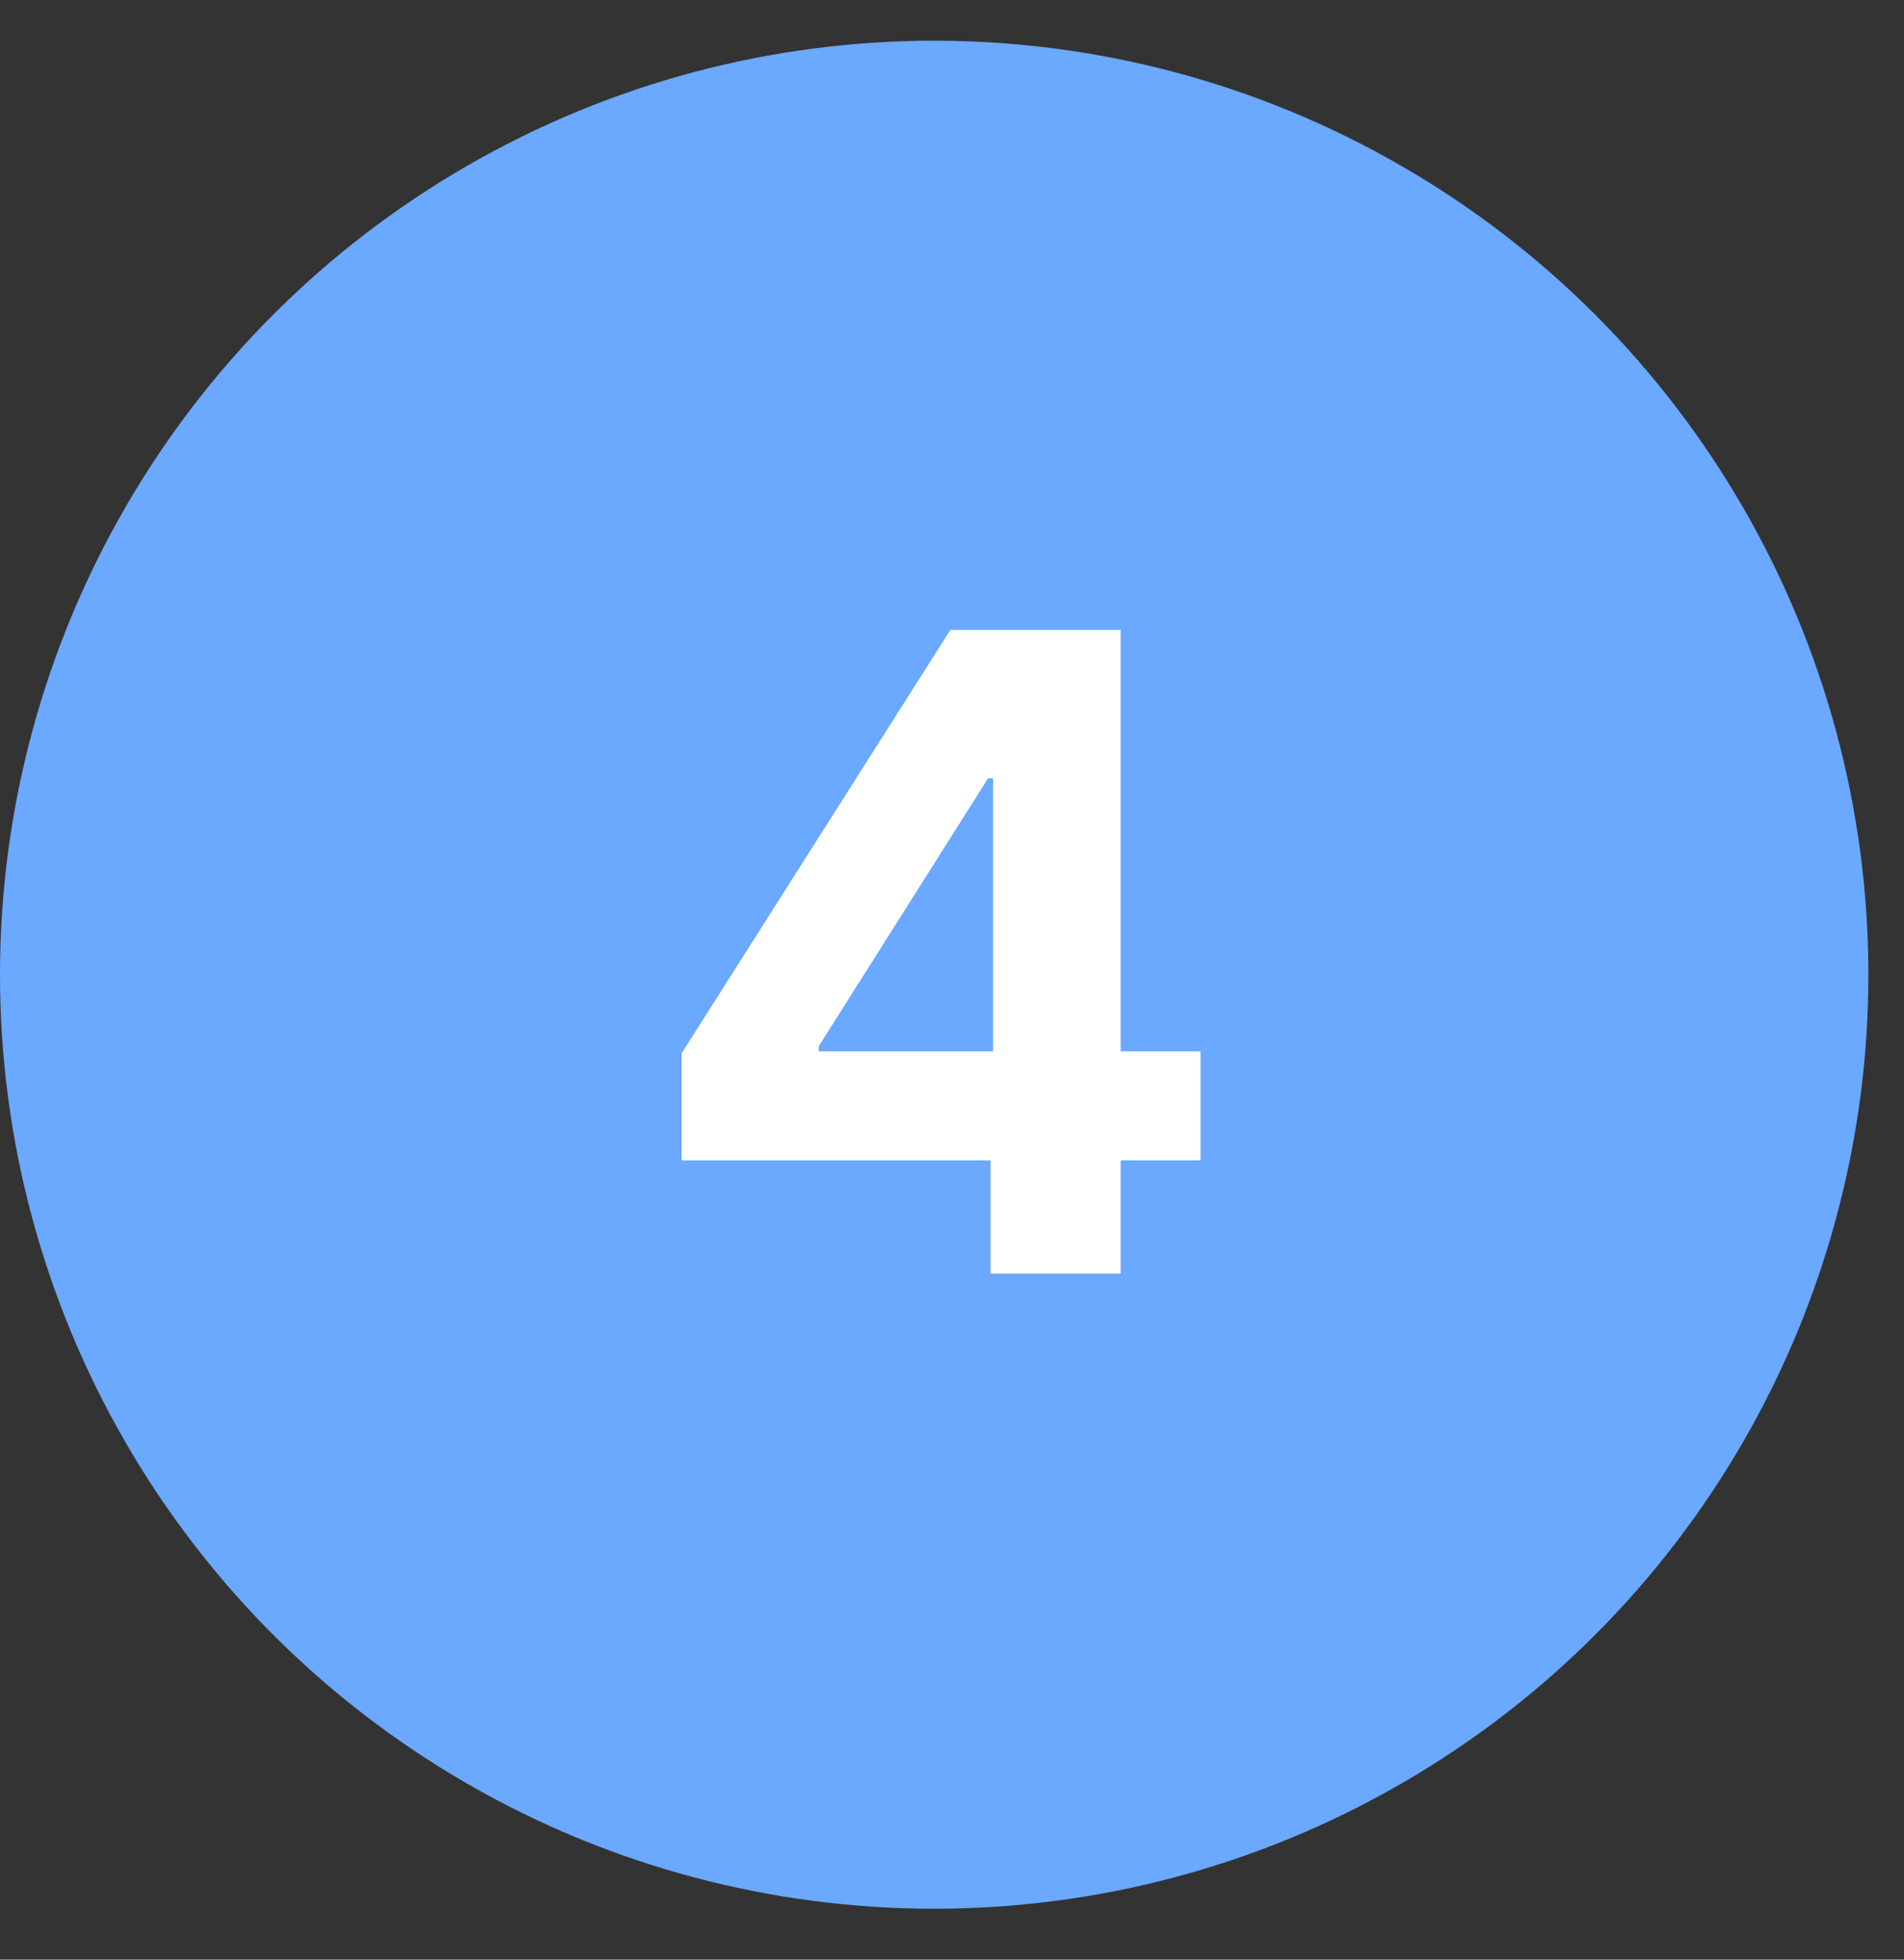
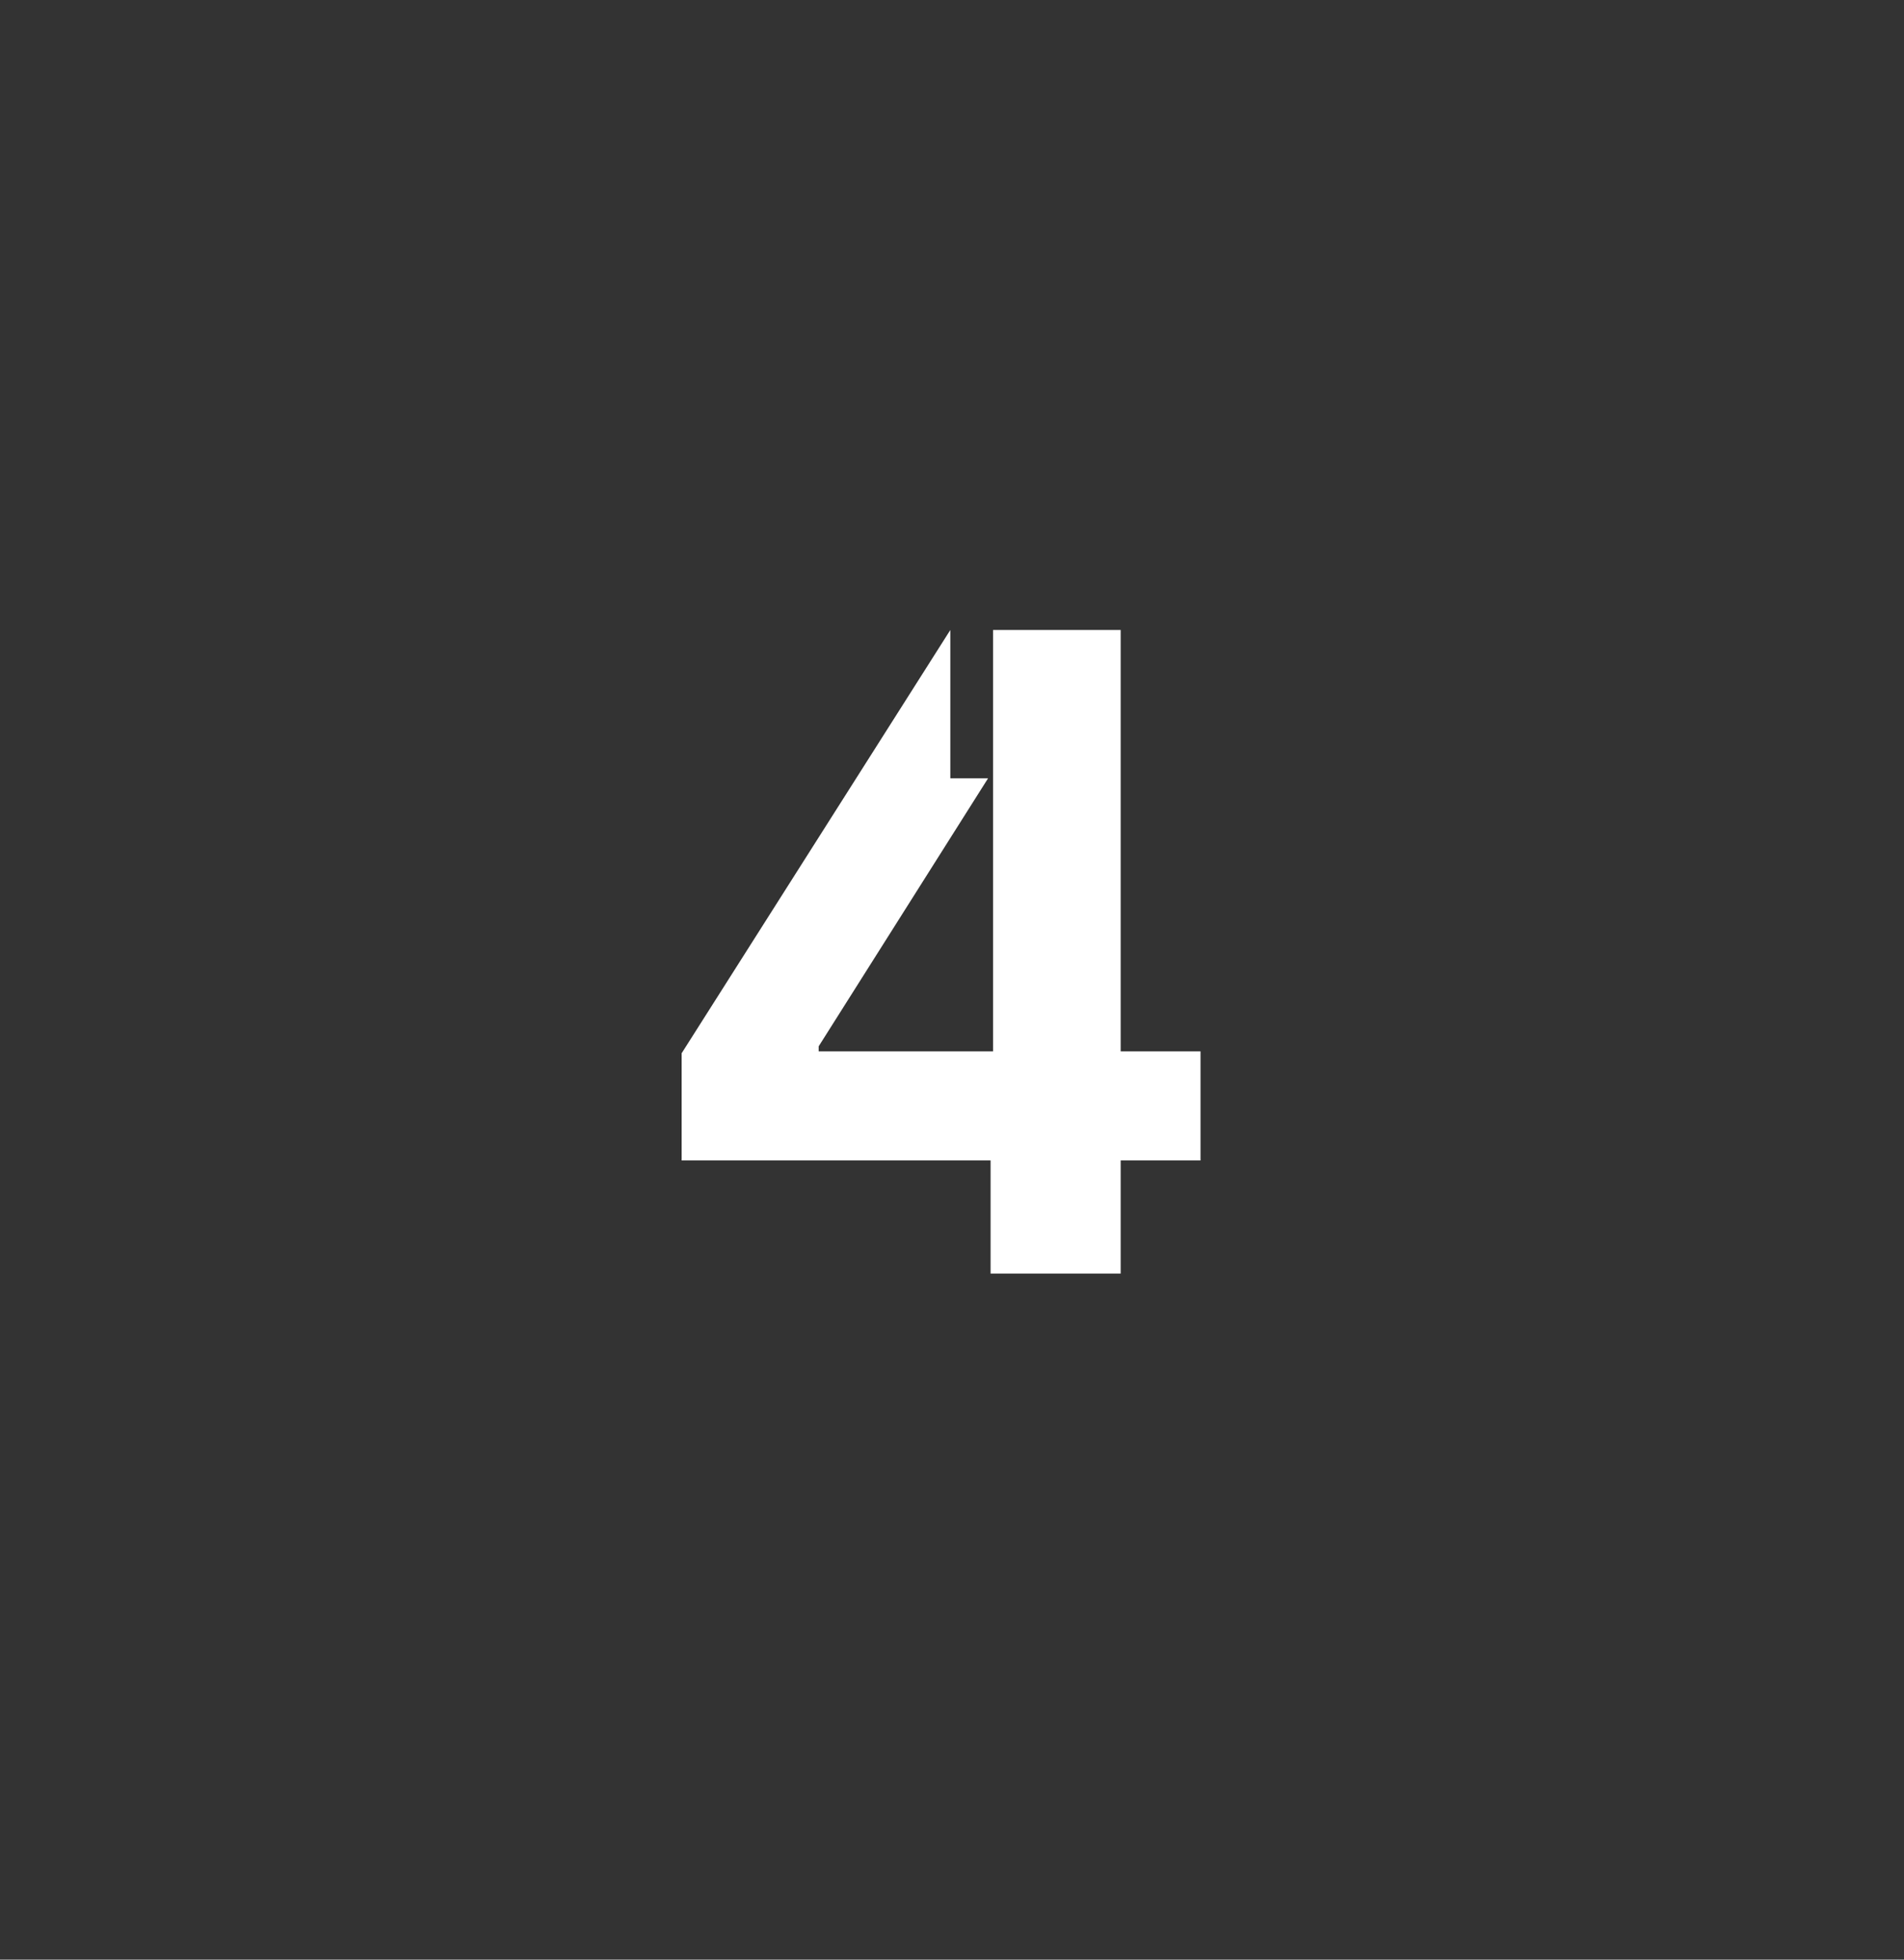
<svg xmlns="http://www.w3.org/2000/svg" width="34" height="35" viewBox="0 0 34 35" fill="none">
  <rect x="0" y="0" width="34" height="35" fill="#333333" stroke="none" />
-   <circle cx="16.682" cy="17.409" r="16.682" fill="#6BA8FF" />
-   <path d="M12.172 20.726V18.812L16.97 11.252H18.62V13.901H17.644L14.619 18.688V18.778H21.438V20.726H12.172ZM17.689 22.746V20.142L17.733 19.295V11.252H20.012V22.746H17.689Z" fill="white" />
+   <path d="M12.172 20.726V18.812L16.97 11.252V13.901H17.644L14.619 18.688V18.778H21.438V20.726H12.172ZM17.689 22.746V20.142L17.733 19.295V11.252H20.012V22.746H17.689Z" fill="white" />
</svg>